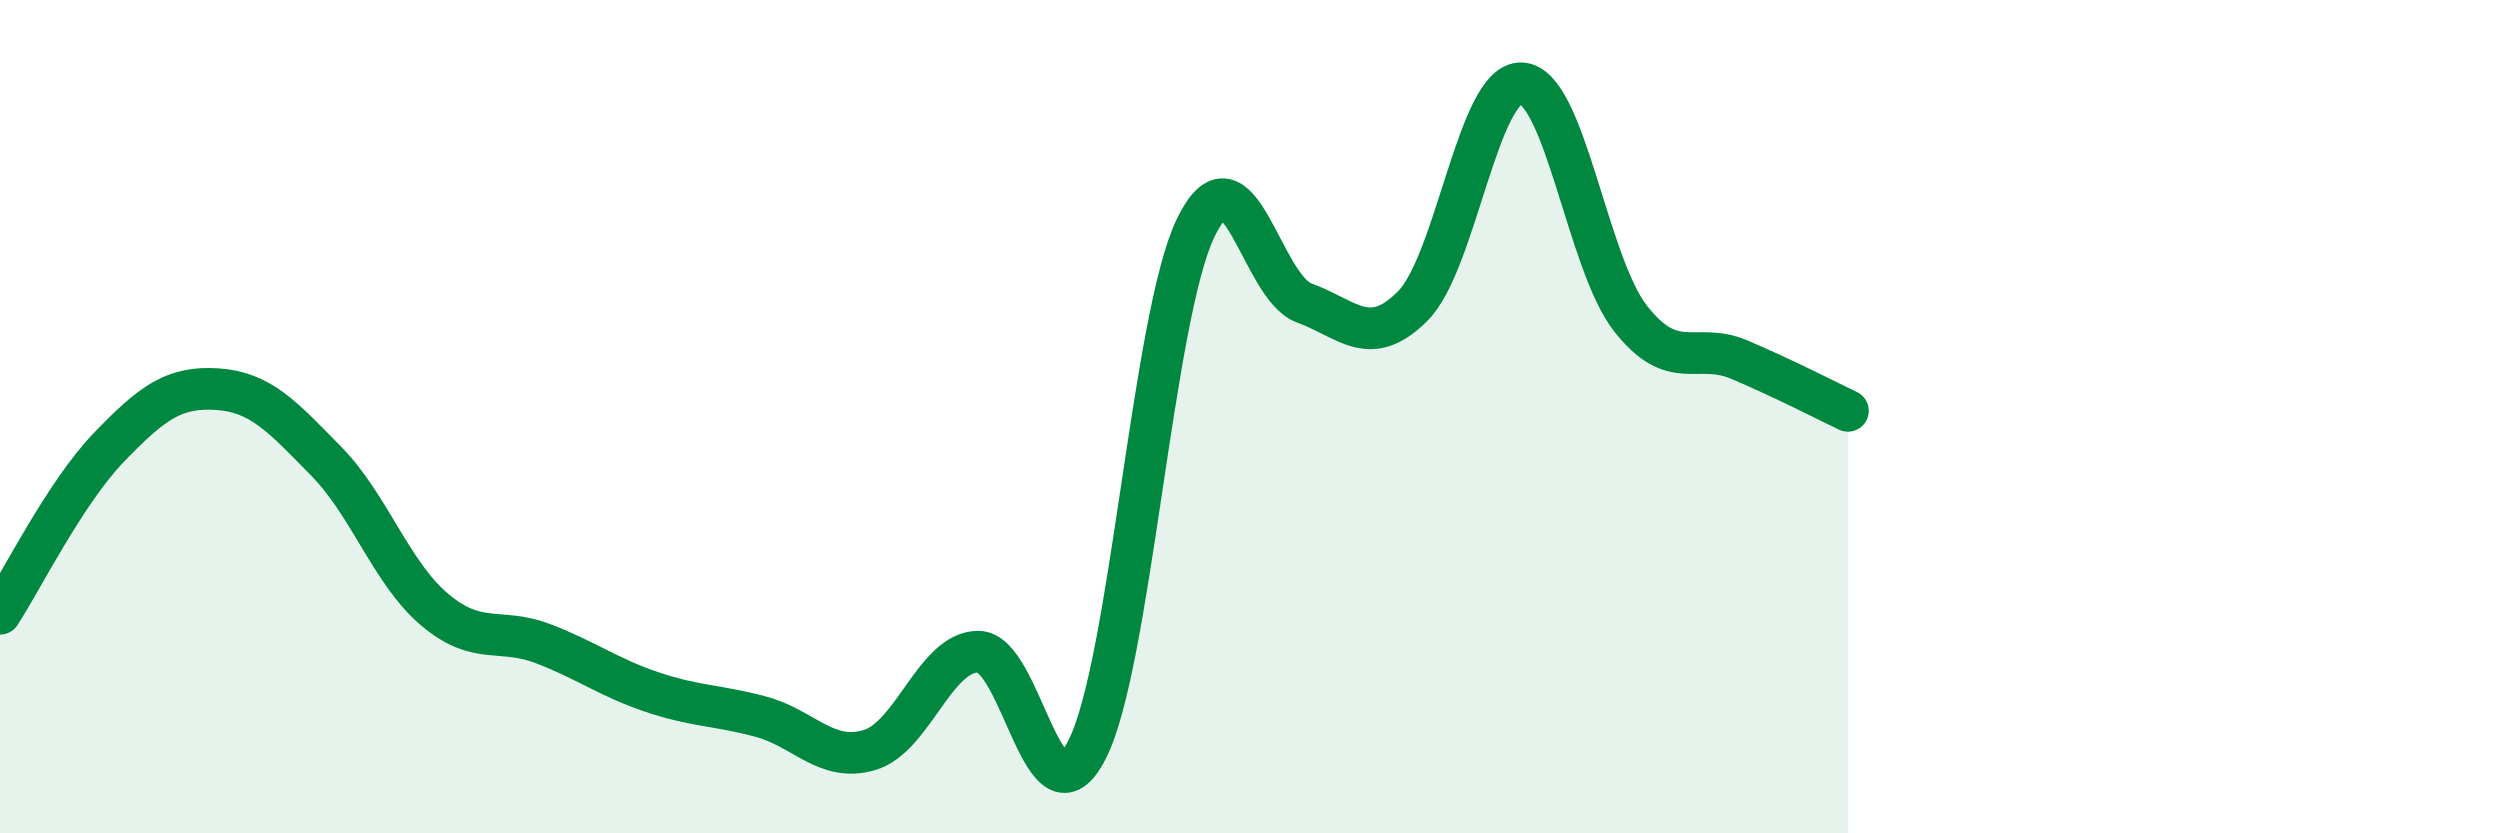
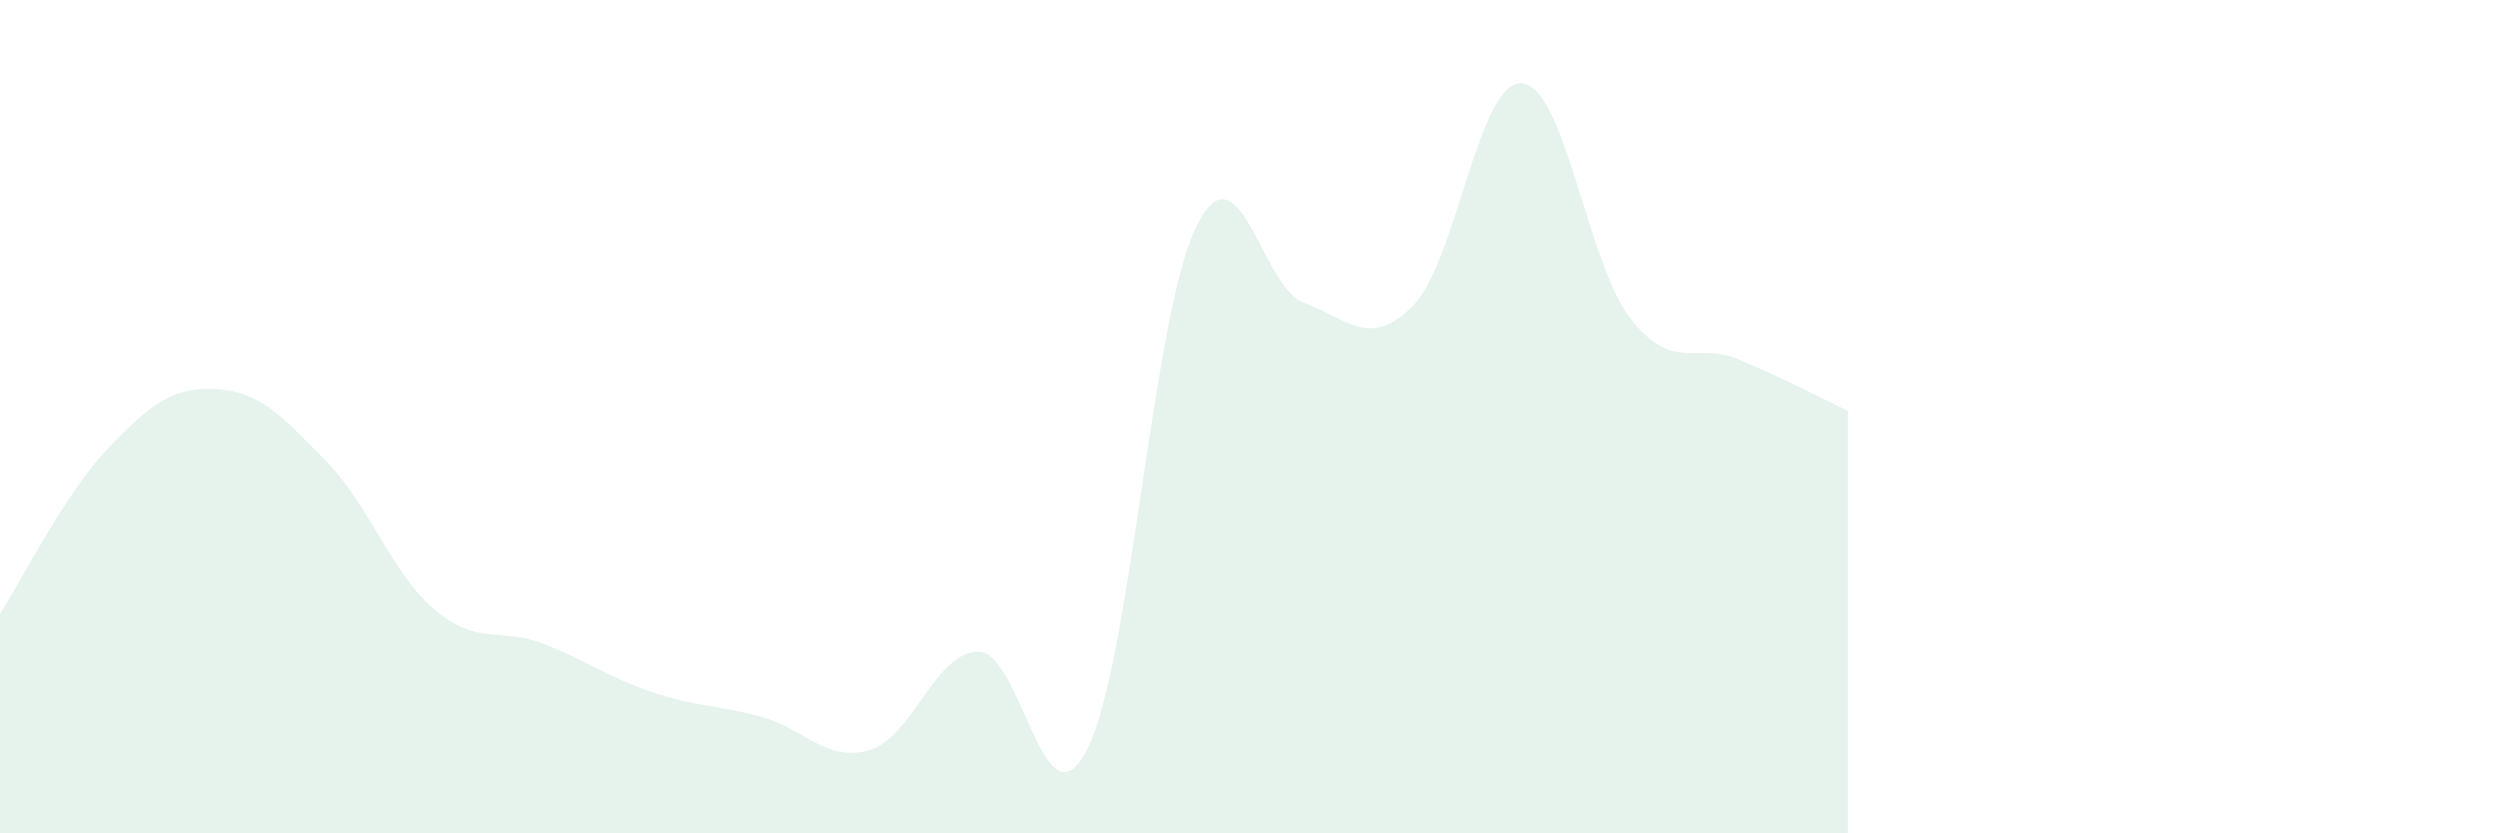
<svg xmlns="http://www.w3.org/2000/svg" width="60" height="20" viewBox="0 0 60 20">
  <path d="M 0,14.73 C 0.52,13.93 1.57,11.82 2.61,10.74 C 3.65,9.66 4.18,9.27 5.22,9.34 C 6.26,9.41 6.79,10.01 7.83,11.07 C 8.87,12.13 9.39,13.75 10.43,14.63 C 11.47,15.51 12,15.05 13.04,15.45 C 14.08,15.85 14.61,16.26 15.65,16.61 C 16.69,16.96 17.22,16.92 18.26,17.2 C 19.3,17.48 19.83,18.31 20.87,18 C 21.91,17.69 22.44,15.64 23.48,15.64 C 24.52,15.64 25.05,20.03 26.09,17.99 C 27.13,15.95 27.66,7.6 28.7,5.46 C 29.74,3.32 30.26,6.89 31.3,7.27 C 32.34,7.65 32.87,8.39 33.91,7.34 C 34.95,6.29 35.48,1.94 36.52,2 C 37.56,2.06 38.09,6.31 39.13,7.64 C 40.17,8.97 40.7,8.19 41.74,8.63 C 42.78,9.07 43.83,9.61 44.35,9.86L44.35 20L0 20Z" fill="#008740" opacity="0.1" stroke-linecap="round" stroke-linejoin="round" />
-   <path d="M 0,14.73 C 0.52,13.93 1.57,11.82 2.61,10.74 C 3.65,9.66 4.18,9.27 5.22,9.34 C 6.26,9.41 6.79,10.01 7.83,11.07 C 8.87,12.13 9.39,13.75 10.43,14.63 C 11.47,15.51 12,15.05 13.04,15.45 C 14.08,15.85 14.61,16.26 15.65,16.61 C 16.69,16.96 17.22,16.92 18.26,17.2 C 19.3,17.48 19.83,18.31 20.87,18 C 21.91,17.69 22.44,15.64 23.48,15.64 C 24.52,15.64 25.05,20.03 26.09,17.99 C 27.13,15.95 27.66,7.6 28.7,5.46 C 29.74,3.32 30.26,6.89 31.3,7.27 C 32.34,7.65 32.87,8.39 33.91,7.34 C 34.95,6.29 35.48,1.94 36.52,2 C 37.56,2.06 38.09,6.31 39.13,7.64 C 40.17,8.97 40.7,8.19 41.74,8.63 C 42.78,9.07 43.83,9.61 44.35,9.86" stroke="#008740" stroke-width="1" fill="none" stroke-linecap="round" stroke-linejoin="round" />
</svg>